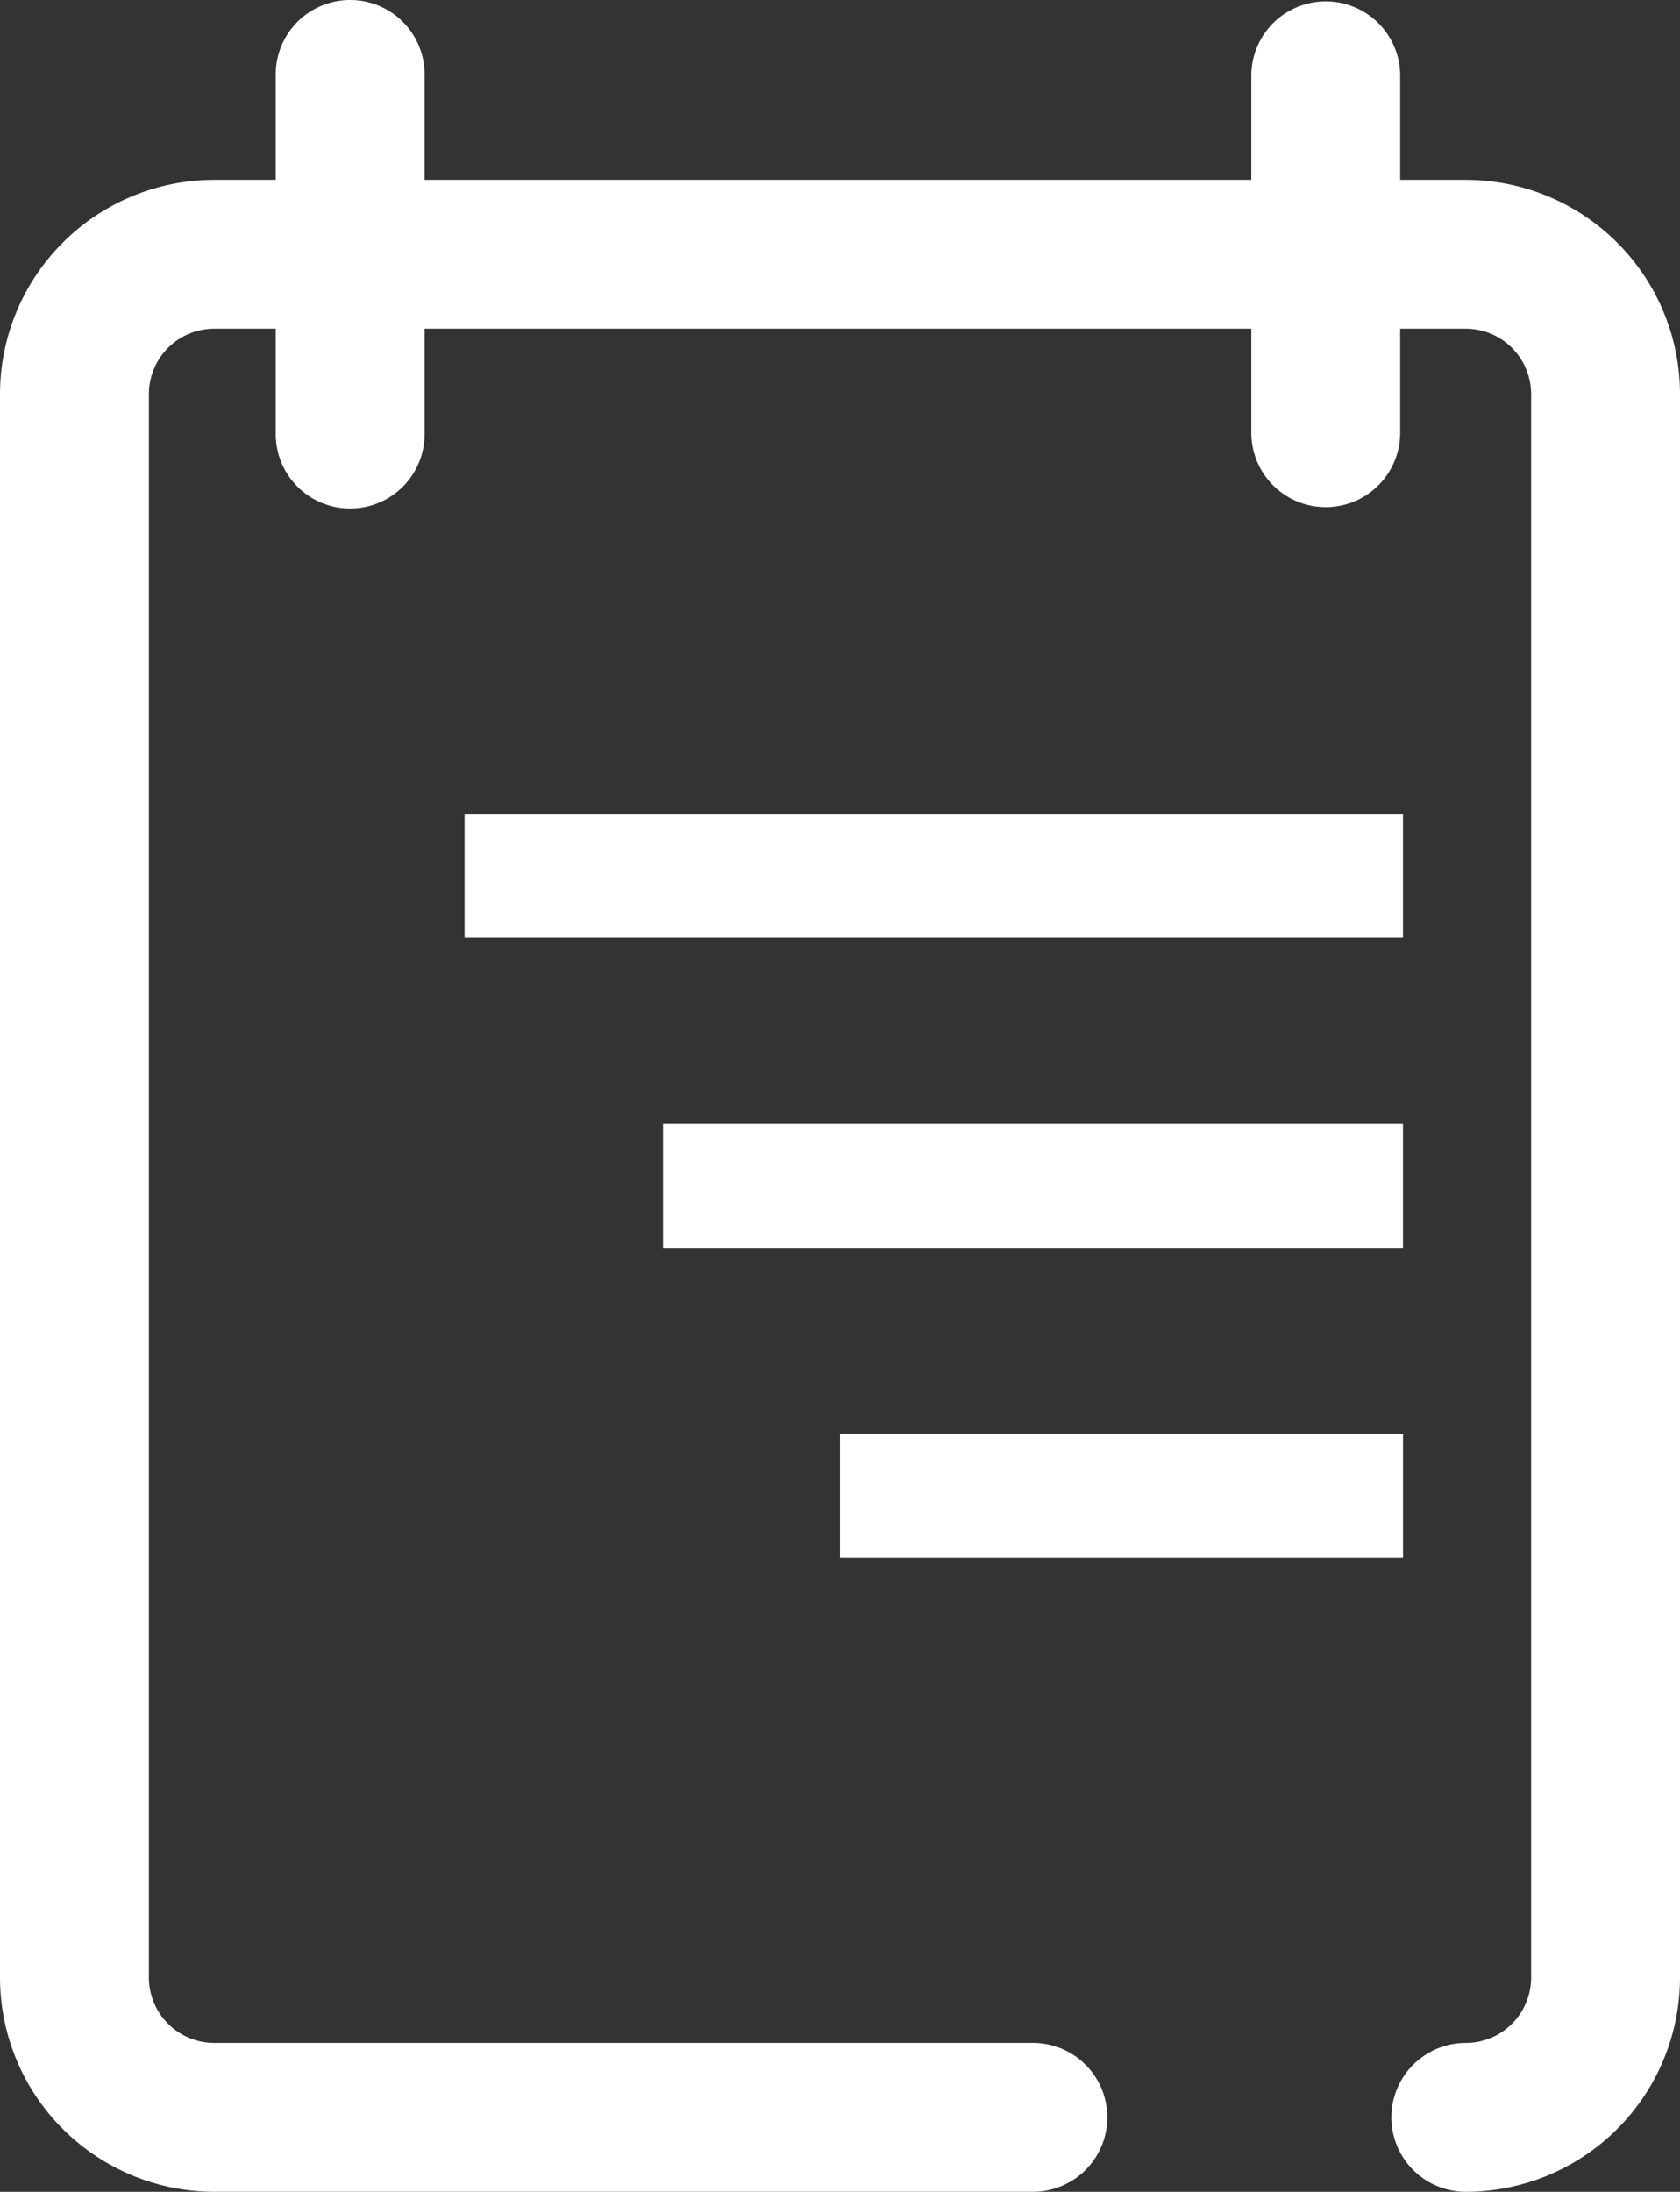
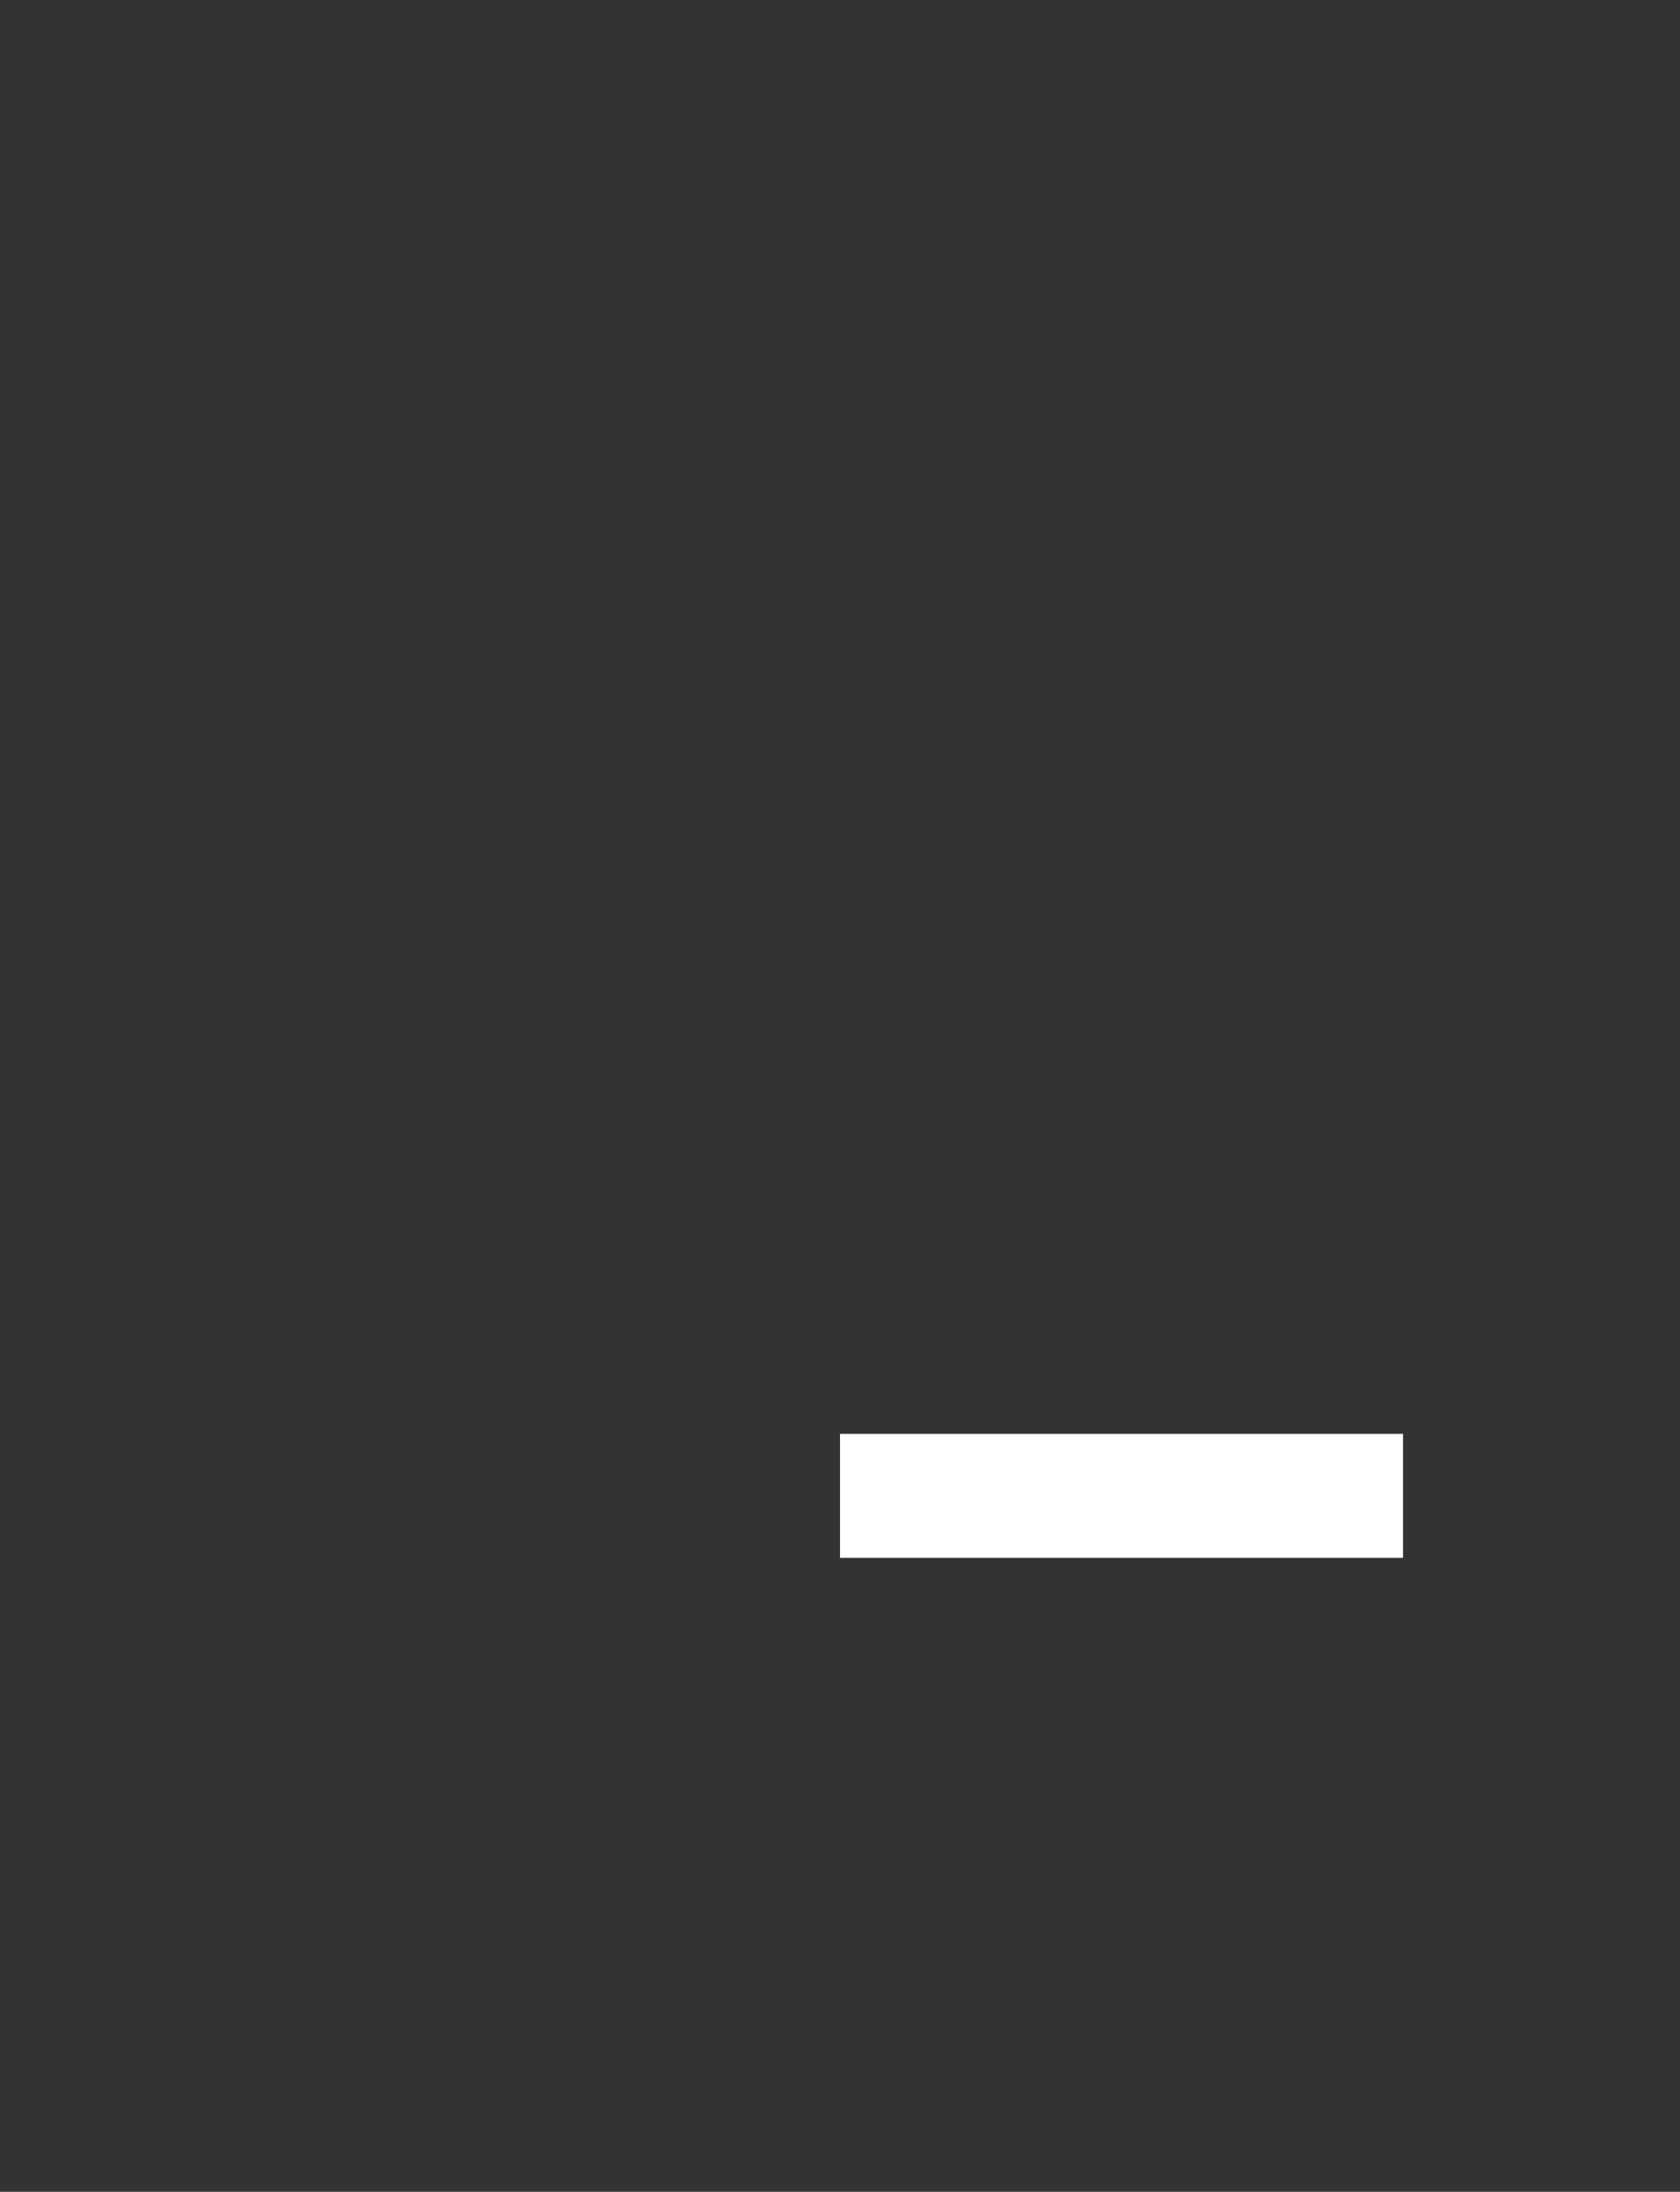
<svg xmlns="http://www.w3.org/2000/svg" width="64.493" height="84.143" viewBox="0 0 64.493 84.143">
  <rect x="0" y="0" width="64.493" height="84.143" fill="#333333" stroke="none" />
  <g id="sub03_01_icon1" transform="translate(-1723.194 -569.889)">
-     <path id="패스_25624" data-name="패스 25624" d="M1779.465,576.793h-2.52v-4.047a2.858,2.858,0,0,0-5.715,0v4.047h-31.736v-4.047a2.857,2.857,0,1,0-5.715,0v4.047h-2.362a8.231,8.231,0,0,0-8.223,8.221v60.795a8.232,8.232,0,0,0,8.223,8.222h31.428a2.857,2.857,0,1,0,0-5.715h-31.428a2.51,2.51,0,0,1-2.507-2.508V585.014a2.509,2.509,0,0,1,2.507-2.506h2.362v4.045a2.857,2.857,0,1,0,5.715,0v-4.045h31.736v4.045a2.858,2.858,0,0,0,5.715,0v-4.045h2.52a2.51,2.51,0,0,1,2.507,2.506v60.795a2.51,2.51,0,0,1-2.507,2.508,2.857,2.857,0,1,0,0,5.715,8.232,8.232,0,0,0,8.222-8.222V585.014A8.232,8.232,0,0,0,1779.465,576.793Z" fill="#fff" />
-     <rect id="사각형_15220" data-name="사각형 15220" width="36.024" height="4.761" transform="translate(1741.029 601.129)" fill="#fff" />
-     <rect id="사각형_15221" data-name="사각형 15221" width="28.406" height="4.761" transform="translate(1748.647 613.032)" fill="#fff" />
    <rect id="사각형_15222" data-name="사각형 15222" width="21.613" height="4.761" transform="translate(1755.441 624.934)" fill="#fff" />
  </g>
</svg>